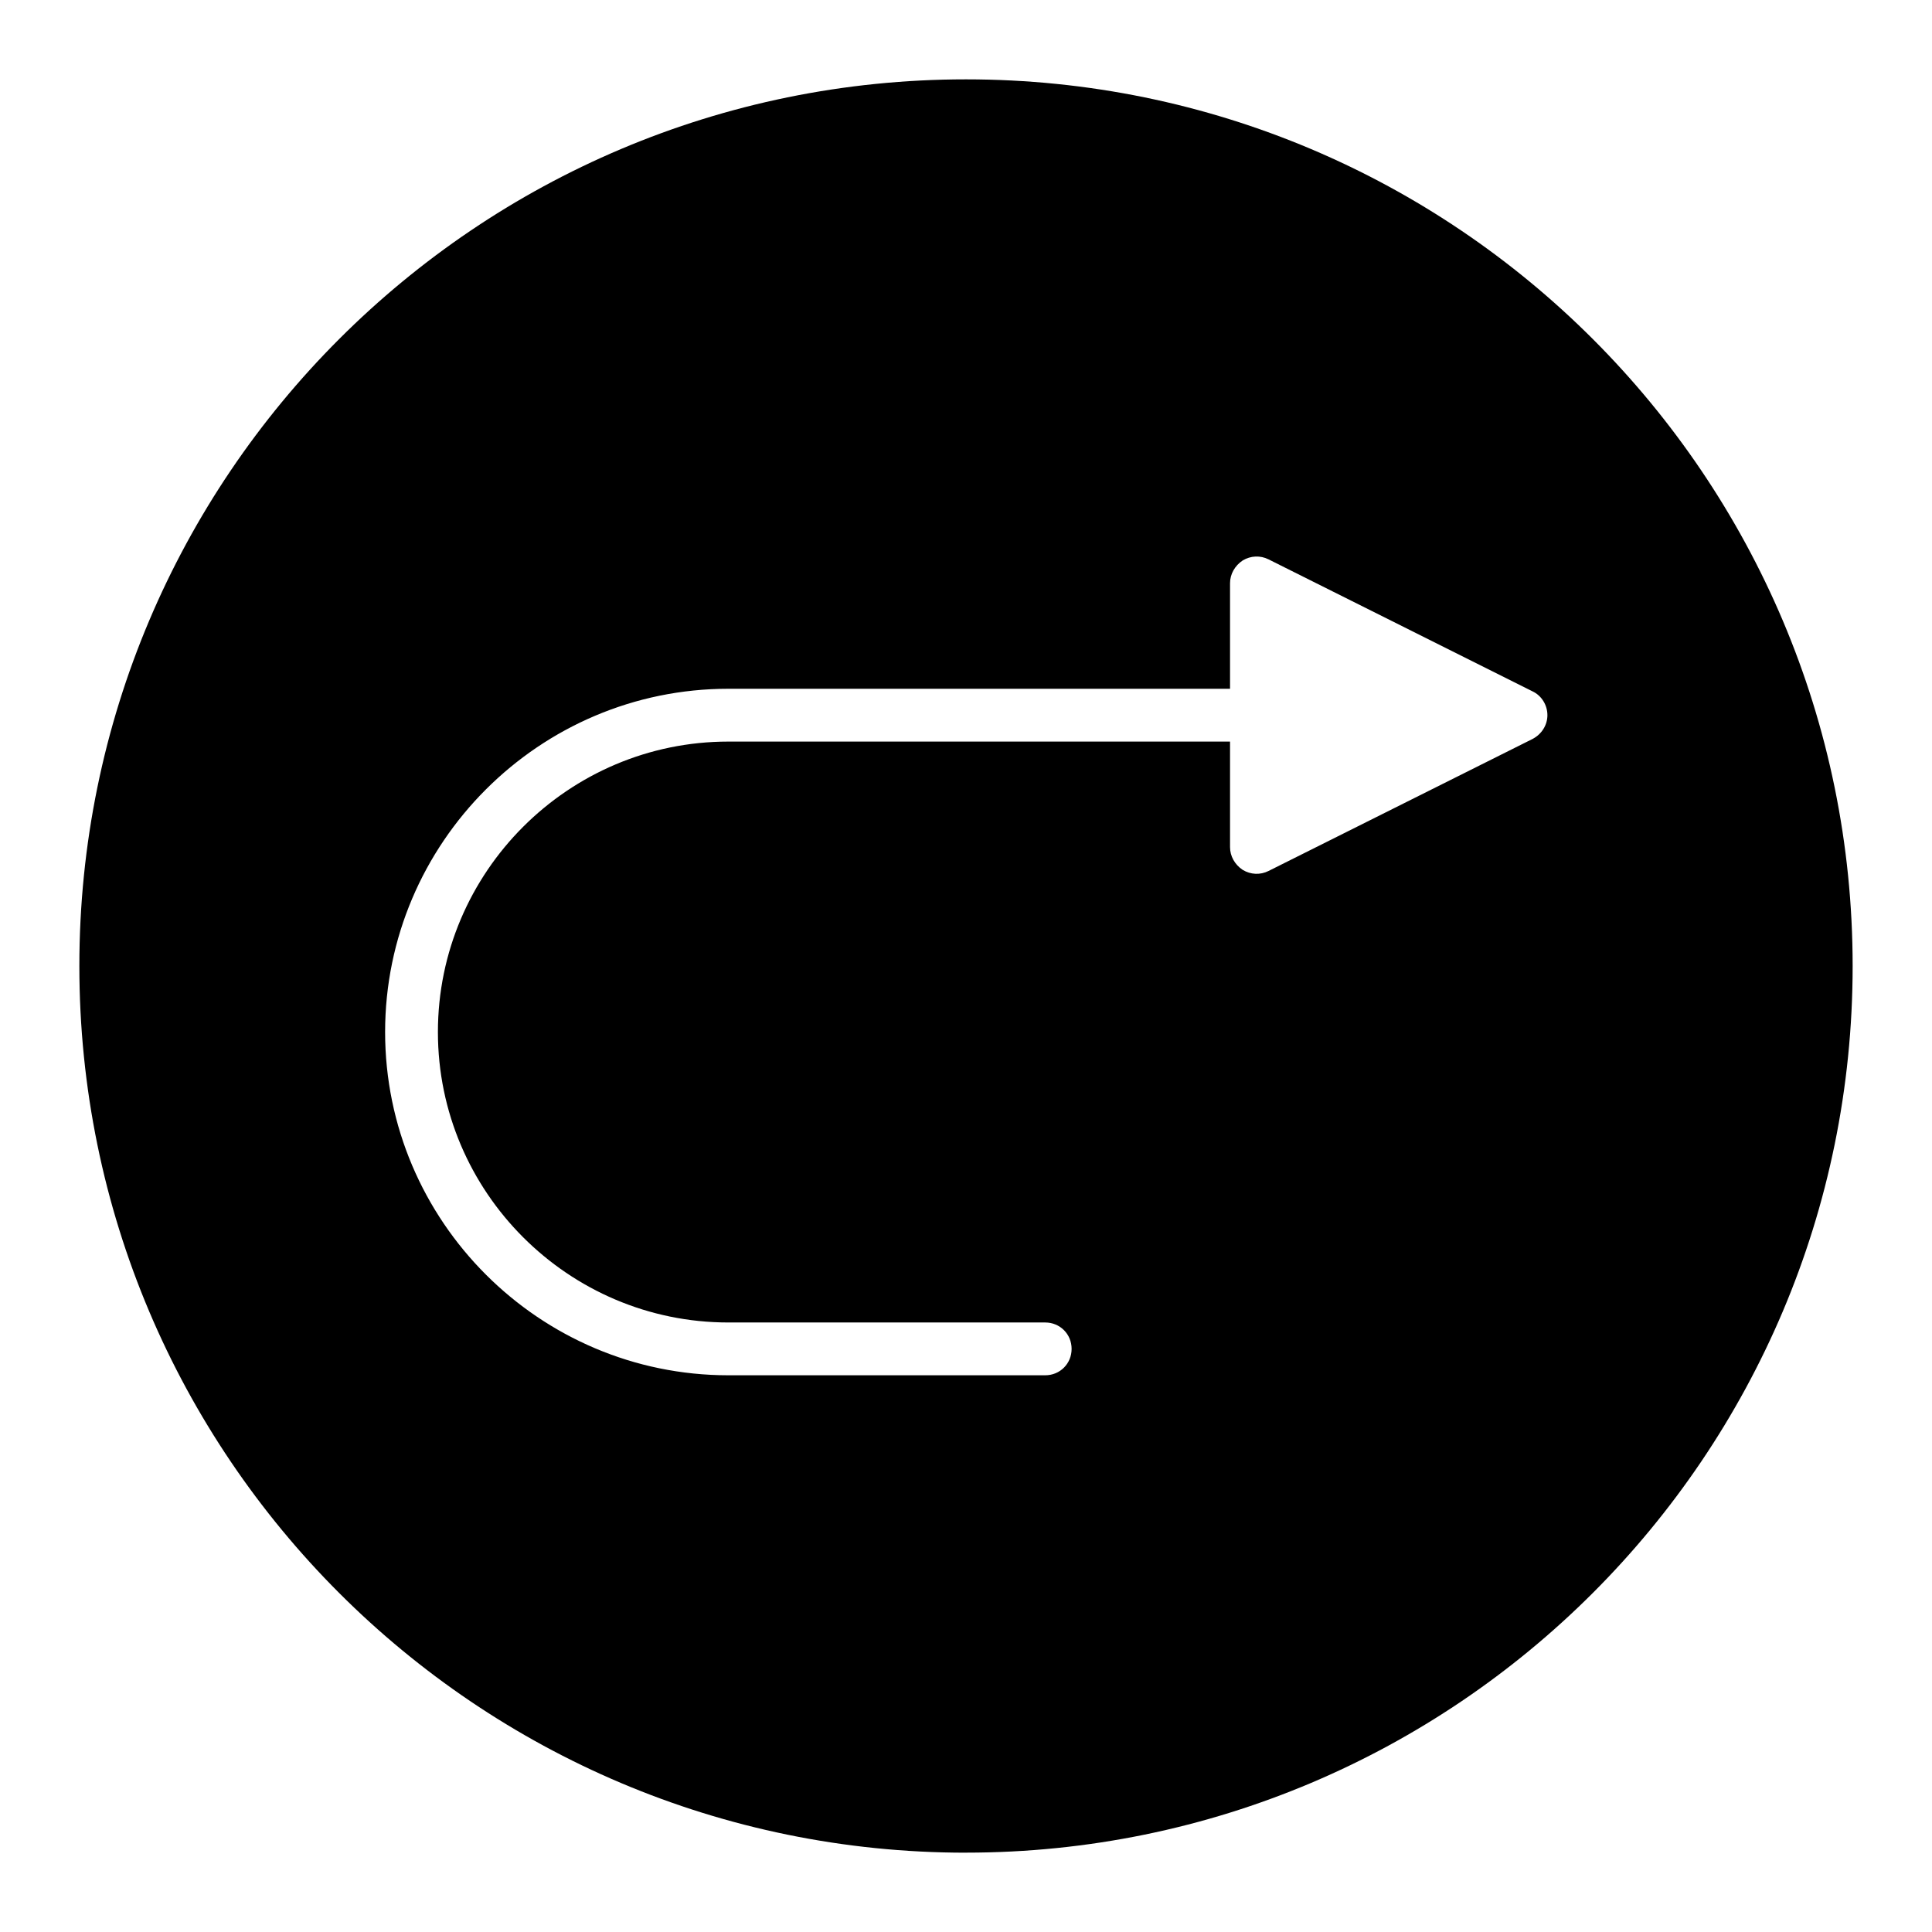
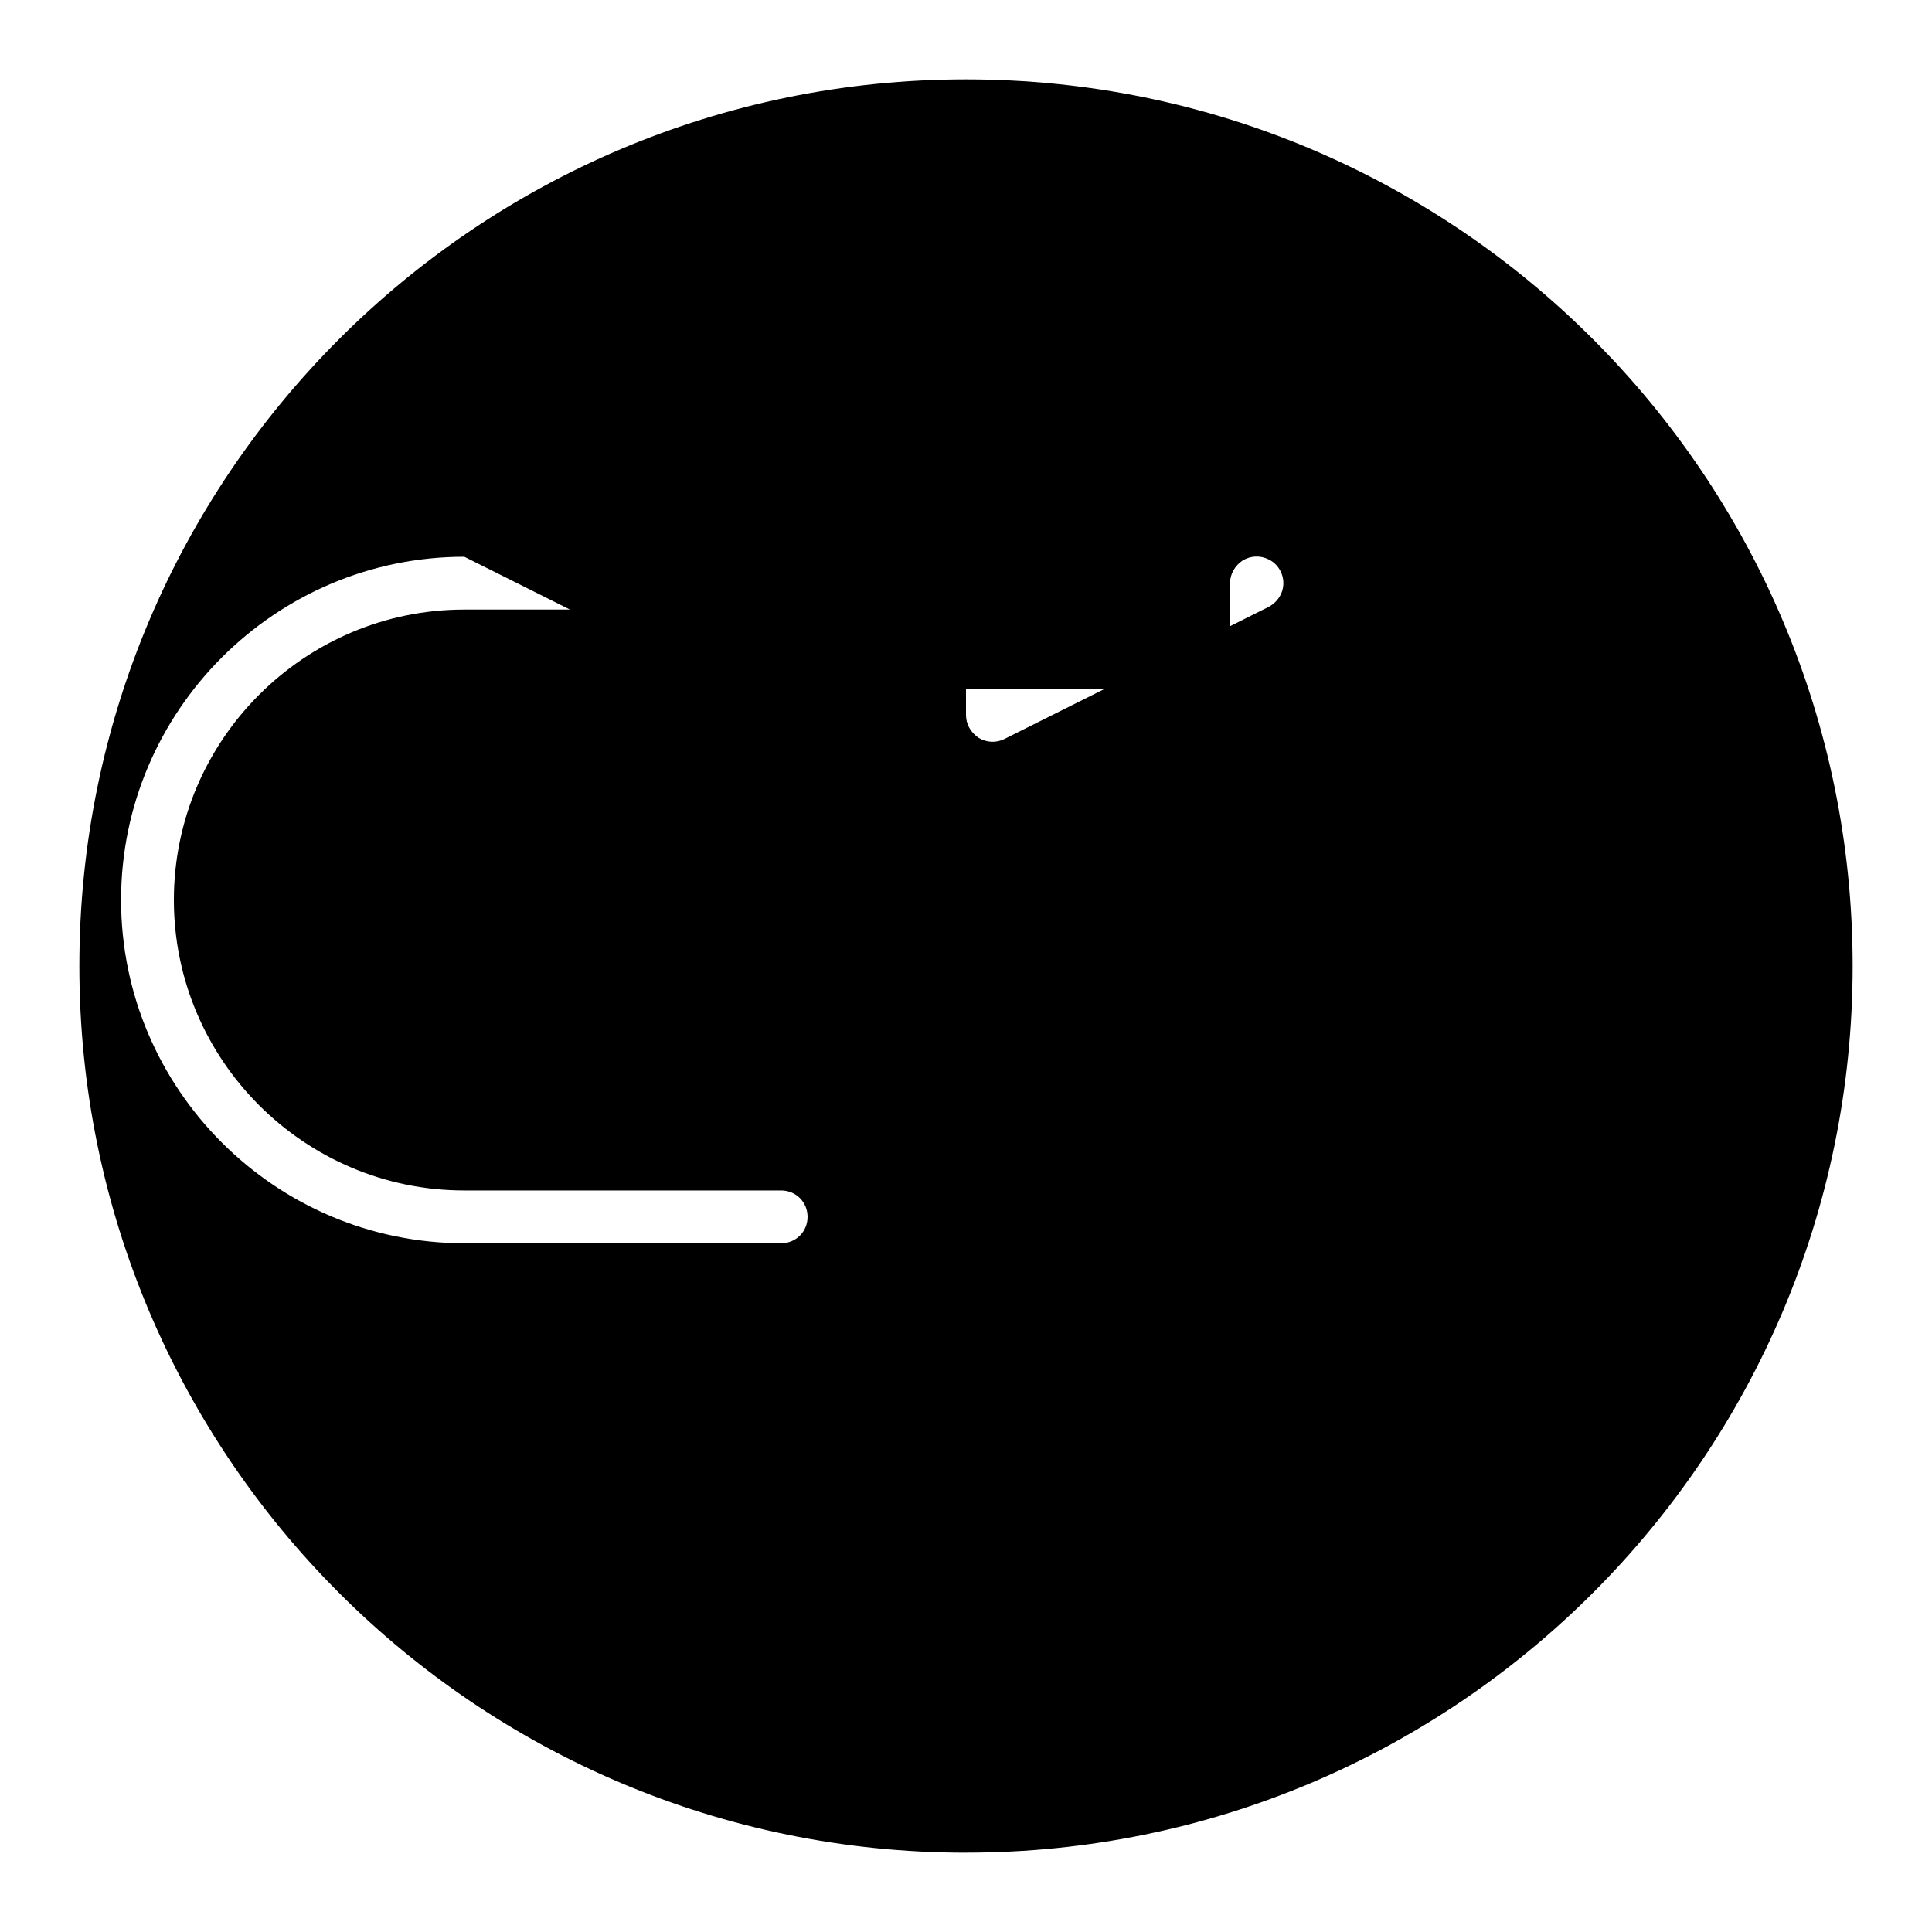
<svg xmlns="http://www.w3.org/2000/svg" fill="#000000" width="800px" height="800px" version="1.1" viewBox="144 144 512 512">
-   <path d="m400 634.97c129.73 0 234.97-105.24 234.97-234.97 0-129.73-105.24-234.97-234.97-234.97-129.73 0.004-234.97 105.24-234.97 234.98 0 129.73 105.24 234.97 234.97 234.97zm-62.977-308.44h132.95v-27.988c0-2.379 1.258-4.617 3.359-6.019 2.098-1.258 4.617-1.398 6.856-0.281l69.973 34.988c2.379 1.121 3.918 3.637 3.918 6.297 0 2.66-1.539 5.039-3.918 6.297l-69.973 34.988c-2.238 1.121-4.758 0.98-6.856-0.281-2.102-1.398-3.359-3.637-3.359-6.016v-27.988h-132.95c-42.402 0-76.973 34.566-76.973 76.973 0 42.402 34.566 76.973 76.973 76.973h83.969c3.918 0 6.996 3.078 6.996 6.996 0 3.918-3.078 6.996-6.996 6.996h-83.969c-50.102 0-90.965-40.863-90.965-90.965 0-50.105 40.863-90.969 90.965-90.969z" />
+   <path d="m400 634.97c129.73 0 234.97-105.24 234.97-234.97 0-129.73-105.24-234.97-234.97-234.97-129.73 0.004-234.97 105.24-234.97 234.98 0 129.73 105.24 234.97 234.97 234.97zm-62.977-308.44h132.95v-27.988c0-2.379 1.258-4.617 3.359-6.019 2.098-1.258 4.617-1.398 6.856-0.281c2.379 1.121 3.918 3.637 3.918 6.297 0 2.66-1.539 5.039-3.918 6.297l-69.973 34.988c-2.238 1.121-4.758 0.98-6.856-0.281-2.102-1.398-3.359-3.637-3.359-6.016v-27.988h-132.95c-42.402 0-76.973 34.566-76.973 76.973 0 42.402 34.566 76.973 76.973 76.973h83.969c3.918 0 6.996 3.078 6.996 6.996 0 3.918-3.078 6.996-6.996 6.996h-83.969c-50.102 0-90.965-40.863-90.965-90.965 0-50.105 40.863-90.969 90.965-90.969z" />
</svg>